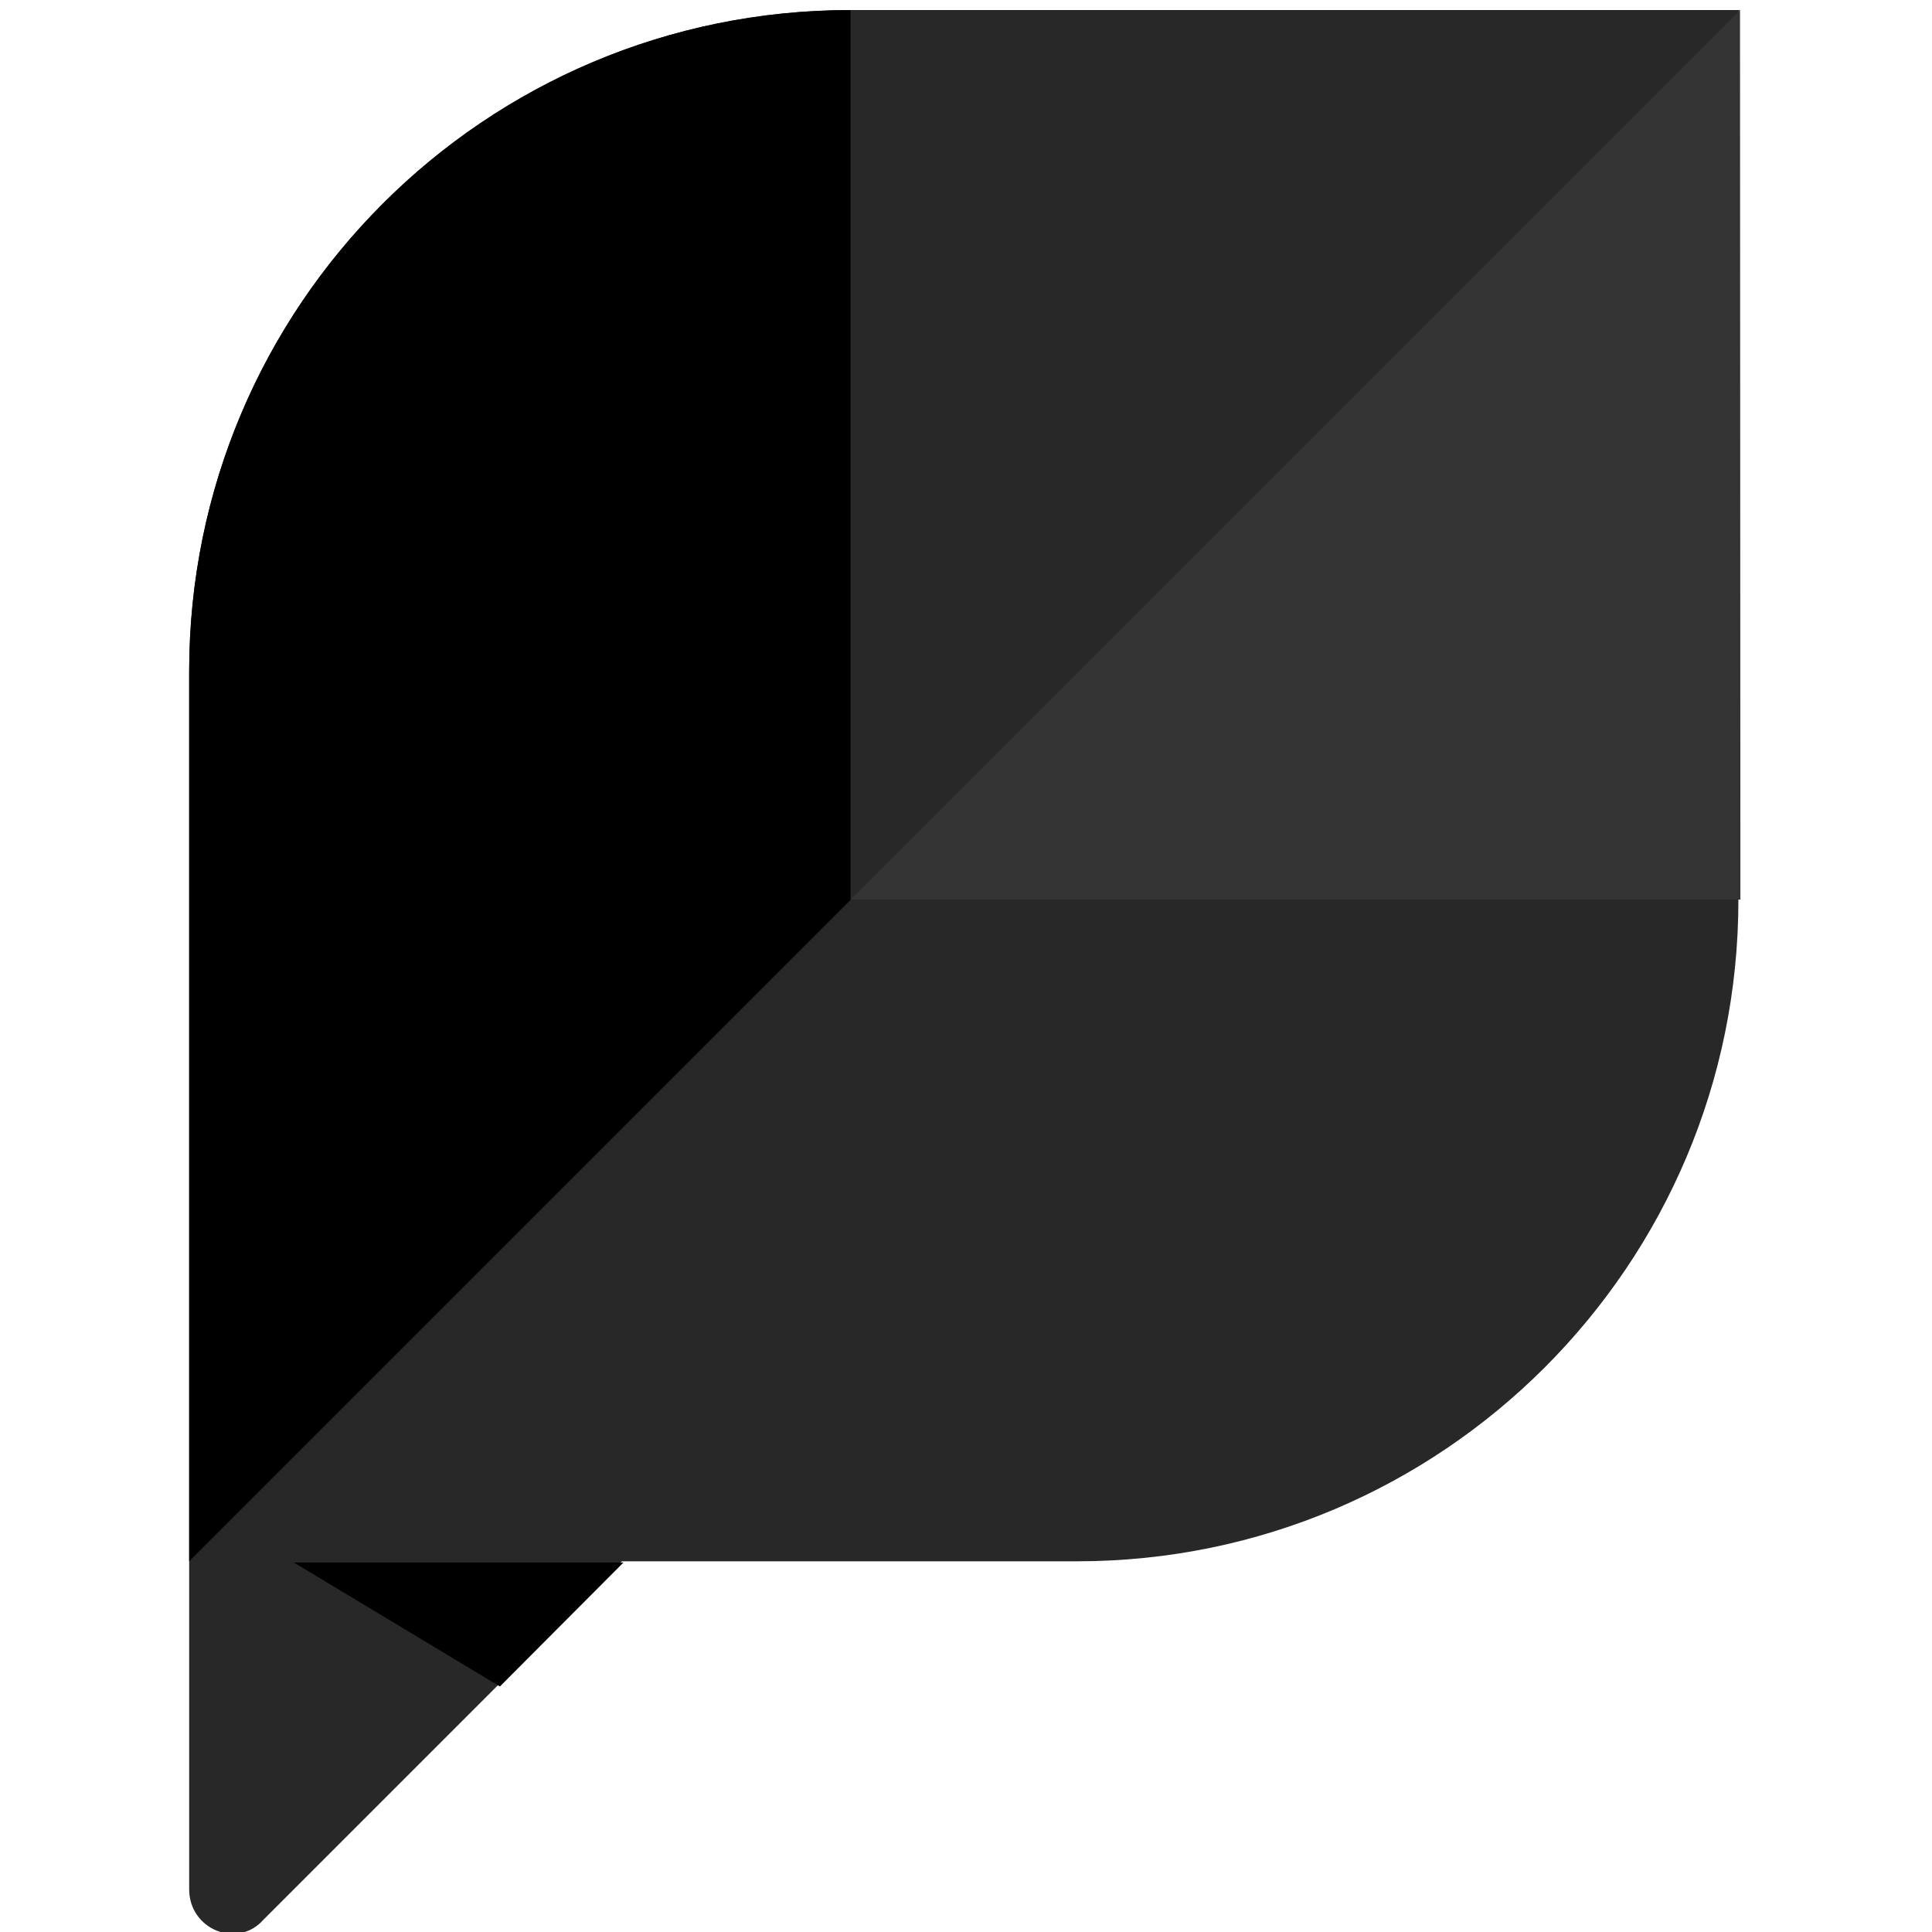
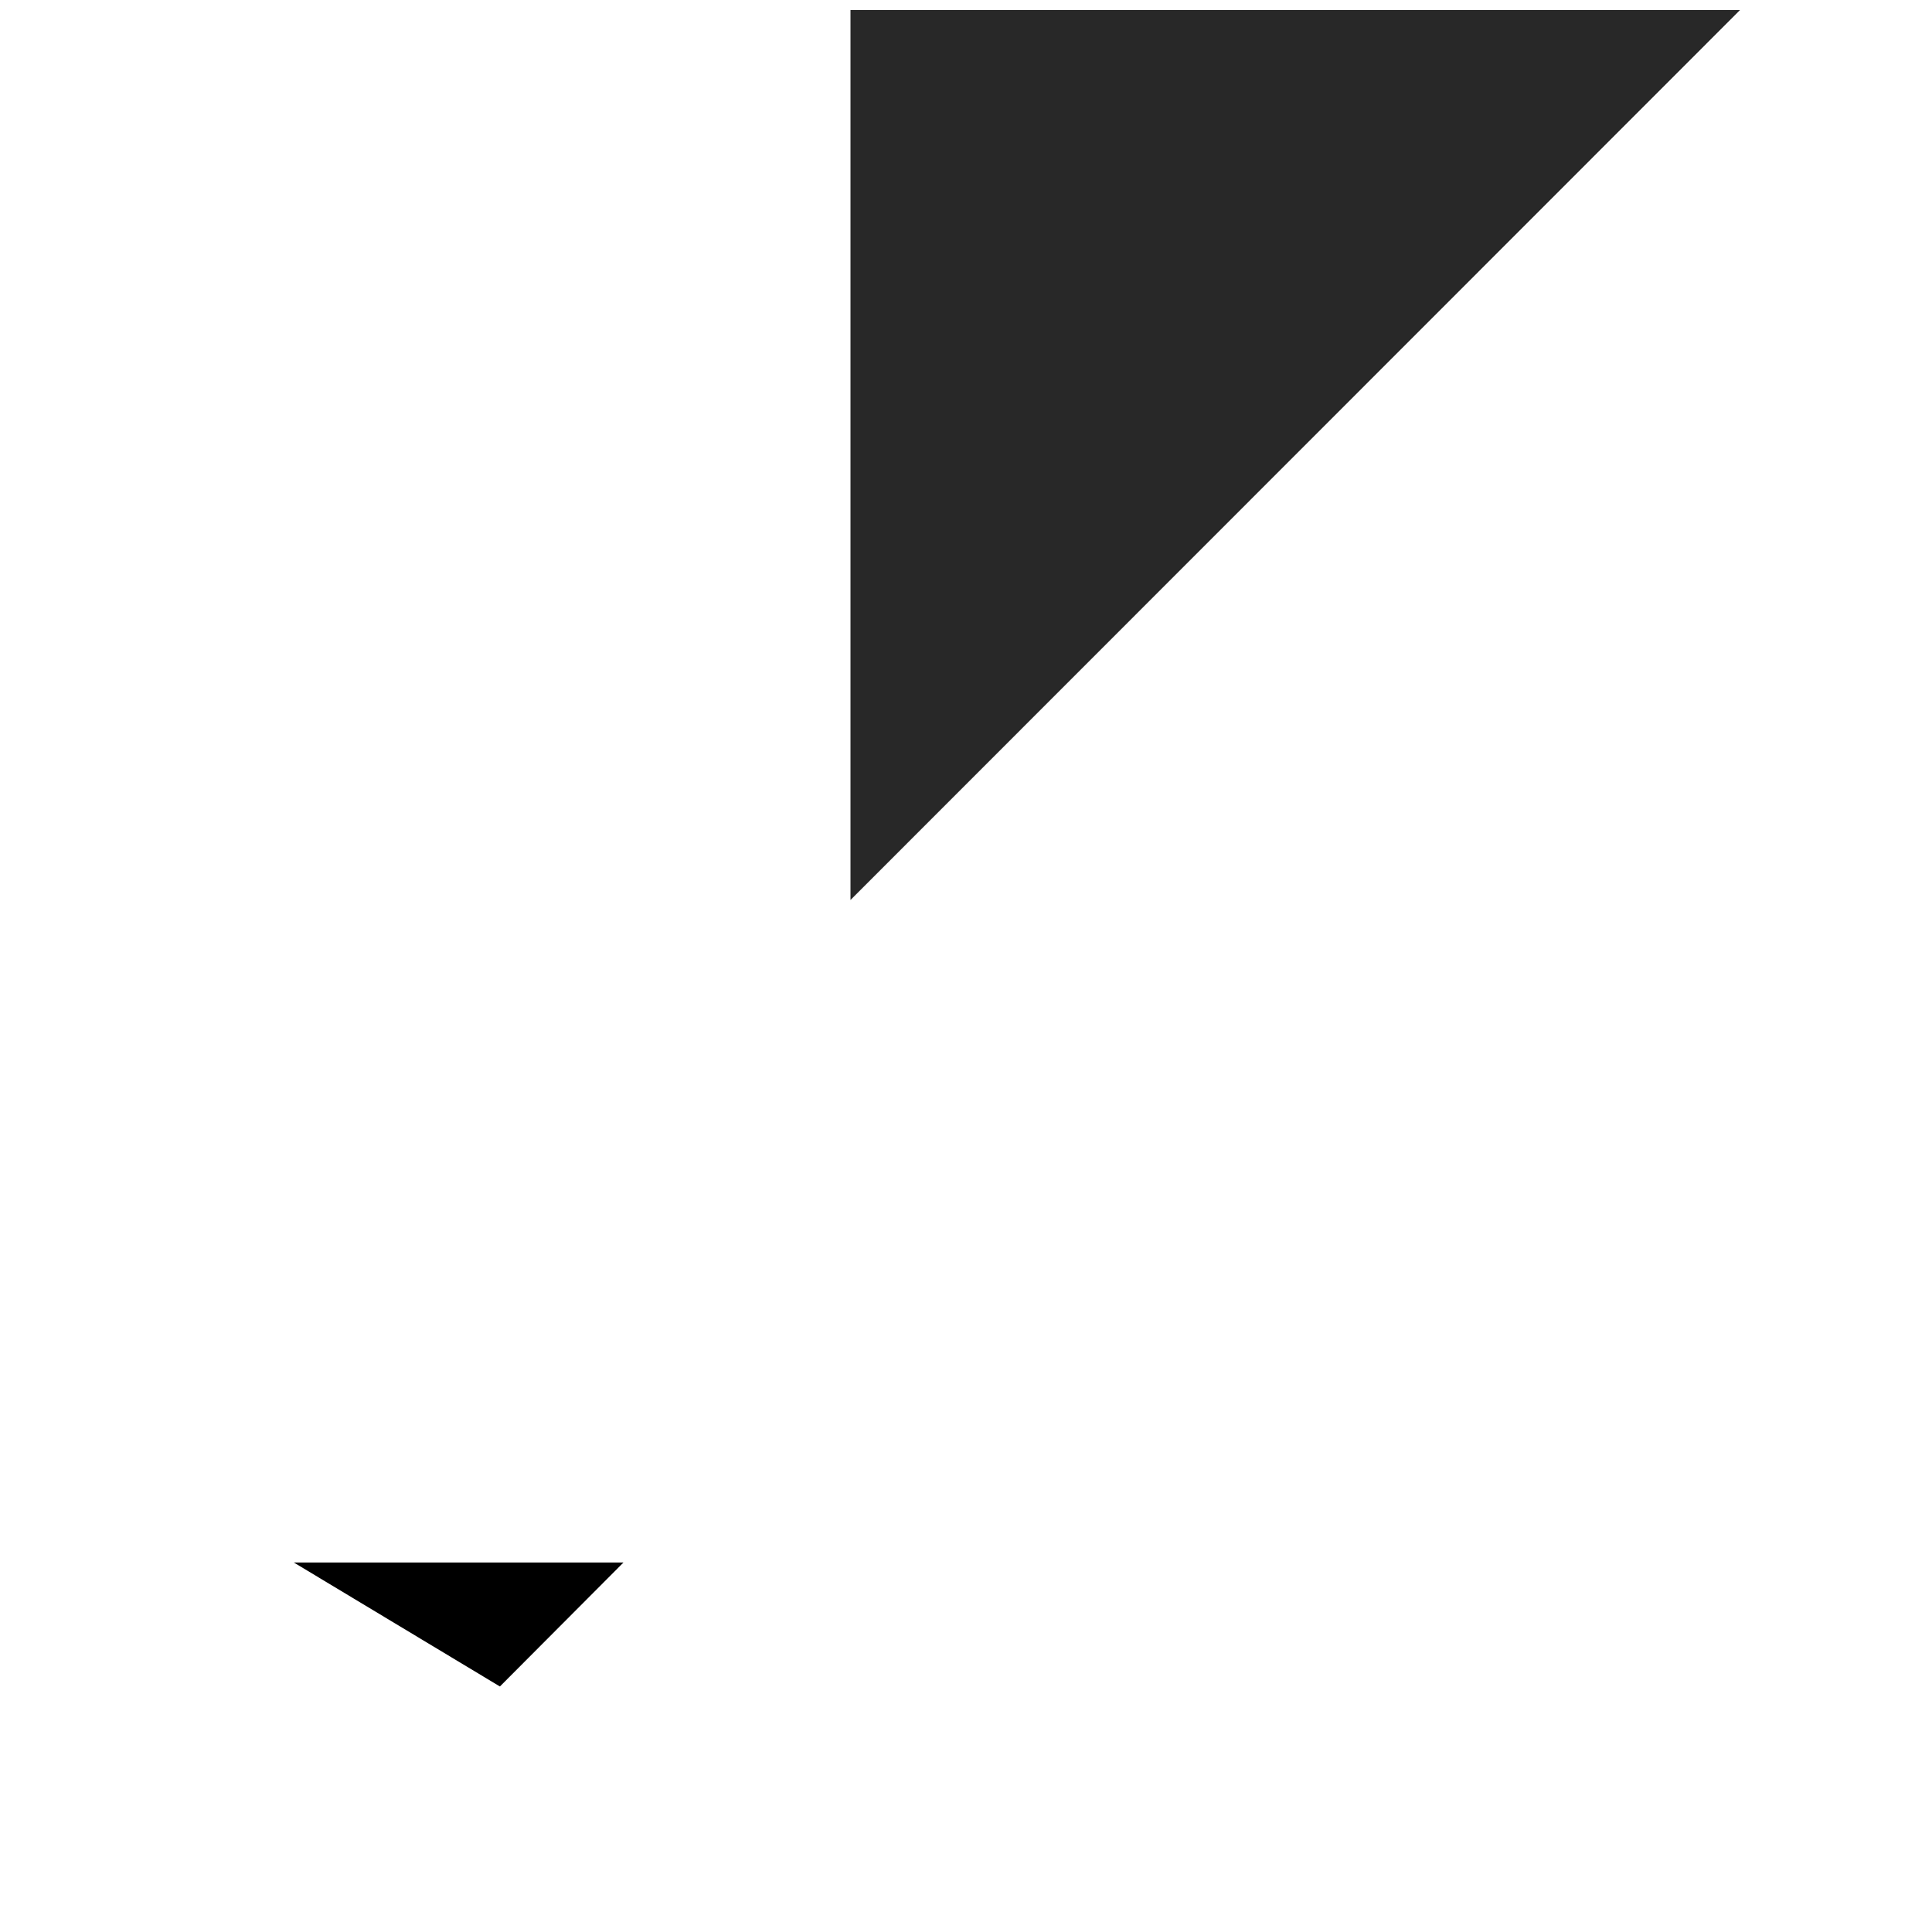
<svg xmlns="http://www.w3.org/2000/svg" version="1.1" id="Layer_1" x="0px" y="0px" viewBox="0 0 48 48" style="enable-background:new 0 0 48 48;" xml:space="preserve">
  <style type="text/css"> .st0{fill:#282828;} .st1{fill:#333333;} </style>
-   <path class="st0" d="M21.13,0.25C12.05,0.25,4.7,7.6,4.7,16.68v30.26c0,1,1.2,1.48,1.84,0.76l8.91-8.91h11.31 c9.07,0,16.43-7.36,16.43-16.43V0.25H21.13z" />
  <path d="M15.49,38.82H7.3l5.12,3.08L15.49,38.82z" />
  <path class="st0" d="M43.23,0.25h-22.1v22.11L43.23,0.25z" />
-   <path d="M21.13,0.25C12.05,0.25,4.7,7.6,4.7,16.68v22.11l16.43-16.43C21.13,22.36,21.13,0.25,21.13,0.25z" />
-   <path class="st1" d="M43.23,0.25l-22.1,22.1h22.11L43.23,0.25L43.23,0.25z" />
</svg>